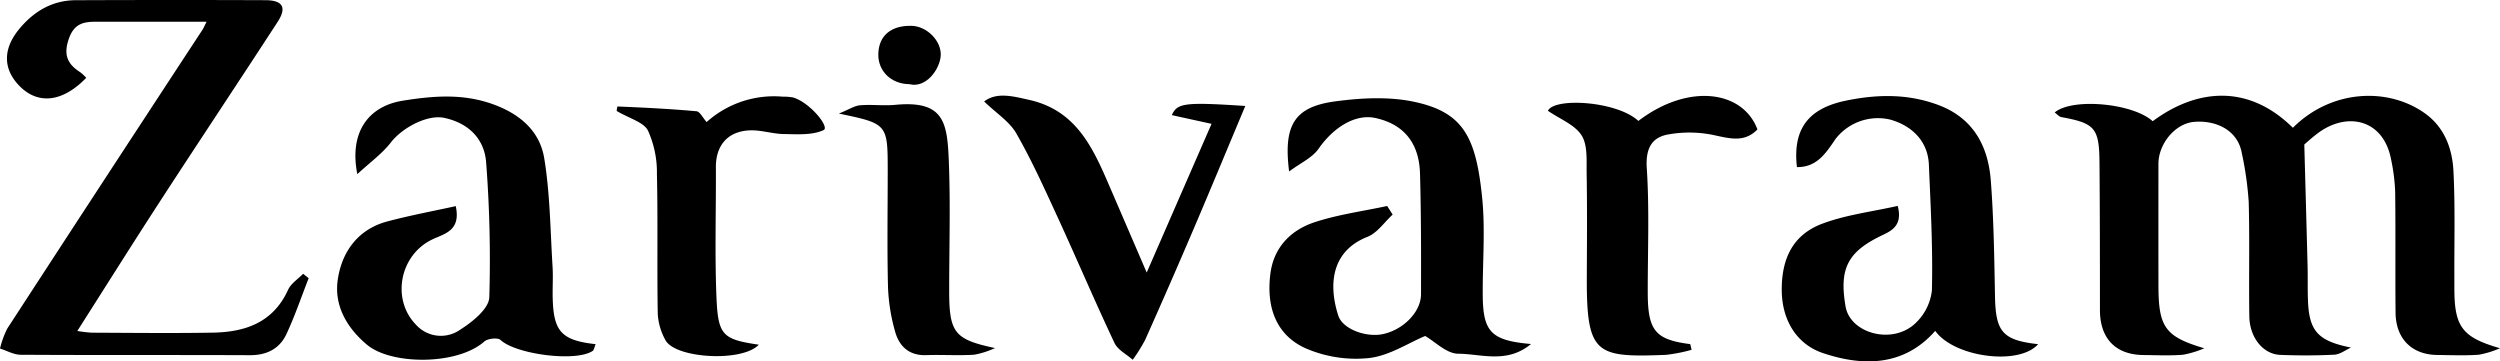
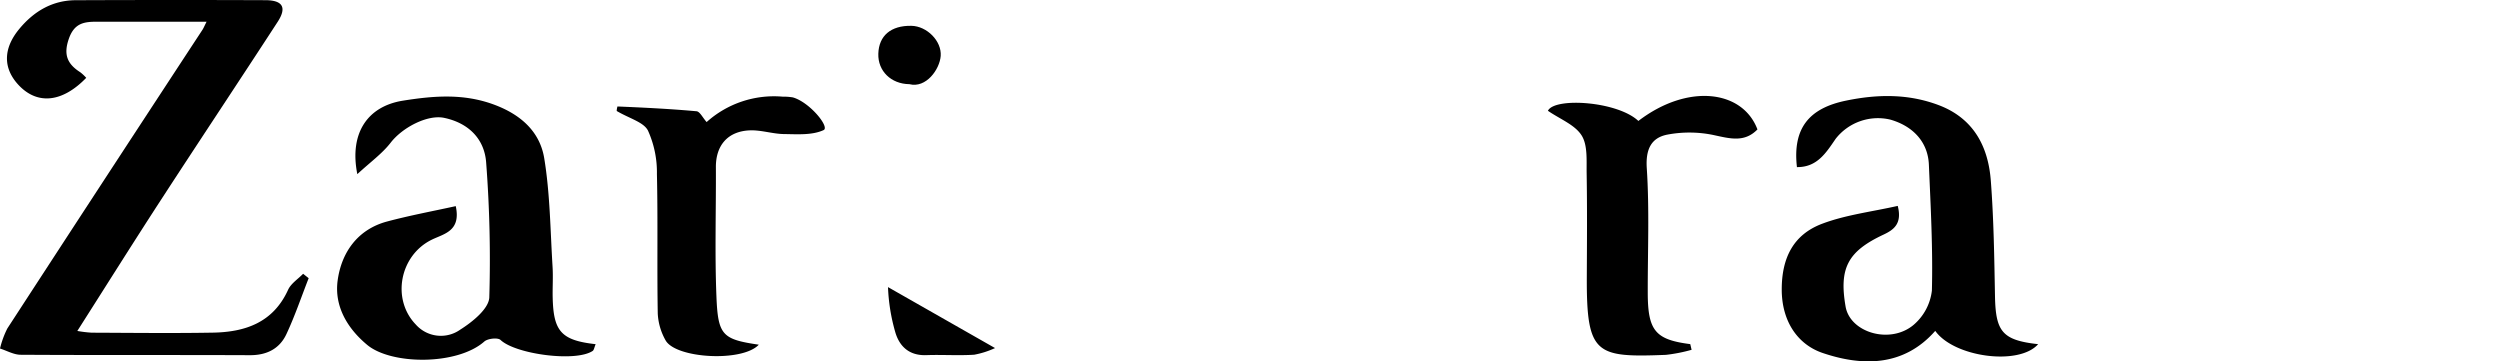
<svg xmlns="http://www.w3.org/2000/svg" id="Group_342083" data-name="Group 342083" width="491.99" height="71.113" viewBox="0 0 491.99 71.113">
  <defs>
    <clipPath id="clip-path">
      <rect id="Rectangle_116198" data-name="Rectangle 116198" width="491.99" height="71.113" />
    </clipPath>
  </defs>
  <g id="Group_342082" data-name="Group 342082" clip-path="url(#clip-path)">
-     <path id="Path_339649" data-name="Path 339649" d="M1964.366,139.87a19.59,19.59,0,0,1-4.18,1.265c-2.582.211-5.189.083-7.784.057-5.483-.051-8.557-3.253-8.564-8.832-.006-9.7-.006-19.4-.089-29.091-.057-6.768-.92-7.7-7.509-8.9-.467-.089-.856-.588-1.31-.914,3.508-2.94,15.427-1.809,19.287,1.726,8.6-6.378,18.763-7.432,27.589,1.291,7.611-7.6,18.77-8,25.985-2.844,3.873,2.767,5.394,6.96,5.617,11.388.352,6.947.147,13.926.179,20.892,0,.959-.006,1.911.007,2.869.089,7,1.789,9.018,8.973,11.075a18.658,18.658,0,0,1-4.148,1.278c-2.716.2-5.458.077-8.193.051-5-.051-8.161-3.176-8.212-8.321-.077-7.925.025-15.849-.077-23.774a37.123,37.123,0,0,0-.8-6.371c-1.508-8.014-8.768-9.49-14.533-5.093-1.08.824-2.09,1.745-2.55,2.141.224,8.3.447,16.1.646,23.908.057,2.32-.013,4.646.083,6.966.249,5.937,2.083,7.809,8.462,9.088-1.093.486-2.167,1.342-3.279,1.4-3.541.179-7.107.179-10.654.038-3.361-.134-6.014-3.4-6.078-7.592-.115-7.509.083-15.025-.121-22.534a65.6,65.6,0,0,0-1.361-9.6c-.844-4.7-5.356-6.506-9.439-6.122-3.719.345-6.966,4.352-6.966,8.25,0,8.059-.013,16.118.006,24.176s1.431,9.867,9.017,12.123" transform="translate(-1530.577 -71.324)" />
    <path id="Path_339650" data-name="Path 339650" d="M40.652,4.272H19.179c-2.5,0-4.506.185-5.611,3.3-1.131,3.2-.313,5.023,2.237,6.653a8.14,8.14,0,0,1,1.163,1.093c-4.652,4.812-9.522,5.362-13.216,1.515C.588,13.532.55,9.615,3.79,5.7,6.665,2.227,10.308.054,14.929.041q18.655-.076,37.3-.006c3.419.013,4.25,1.438,2.416,4.262C47.036,16,39.3,27.611,31.692,39.313c-5.477,8.423-10.82,16.942-16.475,25.819a24.9,24.9,0,0,0,2.831.339c7.925.032,15.856.127,23.774-.007,6.41-.1,11.925-1.962,14.871-8.429.569-1.246,1.956-2.115,2.959-3.157.364.294.729.581,1.093.869-1.438,3.668-2.7,7.413-4.365,10.973-1.355,2.927-3.9,4.2-7.222,4.18-15.031-.064-30.062.006-45.093-.083-1.355-.006-2.71-.8-4.065-1.227a18.168,18.168,0,0,1,1.444-3.949Q20.588,35.21,39.853,5.851c.2-.307.339-.658.8-1.579" transform="translate(0 0)" />
    <path id="Path_339651" data-name="Path 339651" d="M368.327,139.648c-.275.645-.326,1.15-.588,1.329-3.349,2.243-15.172.639-18.131-2.16-.53-.5-2.511-.294-3.189.307-5.33,4.71-18.291,4.627-23.052.665-4.045-3.361-6.467-7.733-5.822-12.622.722-5.451,3.841-10.078,9.727-11.657,4.448-1.189,8.992-2.032,13.523-3.029,1.074,4.959-2.365,5.445-4.736,6.614-6.288,3.093-7.937,11.682-3.138,16.674a6.587,6.587,0,0,0,8.768,1.01c2.384-1.5,5.6-4.09,5.707-6.327a251.083,251.083,0,0,0-.607-26.394c-.288-4.831-3.528-7.95-8.276-8.947-3.291-.69-8.219,1.9-10.526,4.883-1.675,2.16-4,3.822-6.564,6.193-1.623-8.206,2.135-13.376,8.986-14.462,6-.952,11.817-1.444,17.8.735,5.317,1.943,9.119,5.3,9.995,10.583,1.157,7.023,1.2,14.232,1.643,21.371.128,2.039-.026,4.1.026,6.142.16,6.6,1.725,8.34,8.455,9.094" transform="translate(-251.104 -71.916)" />
-     <path id="Path_339652" data-name="Path 339652" d="M1219.685,115.436c-1.636,1.5-3.029,3.617-4.953,4.378-7.183,2.831-7.682,9.509-5.745,15.5.863,2.678,5.5,4.352,8.813,3.636,4.007-.869,7.464-4.358,7.471-7.841.019-7.918.025-15.843-.2-23.761-.173-6.084-3.266-9.714-8.768-10.915-3.911-.856-8.2,1.764-11.19,6.039-1.253,1.8-3.592,2.825-5.8,4.48-1.157-9.132,1.048-12.7,8.992-13.785,5.1-.69,10.558-.984,15.536.057,9.726,2.039,12.225,6.9,13.446,18.744.659,6.352.09,12.826.128,19.243.038,7.3,1.617,9.011,9.5,9.695-4.754,3.943-9.816,1.93-14.334,1.911-2.281-.007-4.55-2.378-6.5-3.489-3.329,1.393-7.055,3.879-11.018,4.339a24.867,24.867,0,0,1-12.443-1.891c-6.078-2.7-7.822-8.436-6.979-14.808.684-5.113,4.02-8.474,8.628-10.008,4.627-1.534,9.541-2.179,14.335-3.215.364.563.722,1.125,1.086,1.687" transform="translate(-945.62 -73.207)" />
    <path id="Path_339653" data-name="Path 339653" d="M1728.351,139.289c-3.79,4.3-16.571,2.556-20.246-2.62-6.244,7.107-14.43,6.966-22.15,4.352-4.921-1.662-8.04-6.225-8.059-12.43-.019-6.295,2.3-10.883,7.969-13.011,4.665-1.757,9.771-2.358,14.859-3.508.907,3.528-.812,4.723-2.831,5.668-7,3.291-8.736,6.576-7.433,14.136.882,5.138,8.781,7.5,13.4,3.6a10.453,10.453,0,0,0,3.585-6.742c.211-8.257-.243-16.533-.594-24.8-.192-4.384-3.061-7.541-7.579-8.838a10.556,10.556,0,0,0-10.769,3.777c-1.9,2.78-3.662,5.617-7.618,5.566-.856-7.56,2.281-11.574,9.695-13.088,6.174-1.272,12.213-1.361,18.175.882,6.845,2.576,9.765,8.078,10.283,14.859.581,7.579.684,15.2.825,22.8.134,6.953,1.47,8.615,8.493,9.394" transform="translate(-1327.256 -71.554)" />
-     <path id="Path_339654" data-name="Path 339654" d="M958.773,124.861c4.448-10.206,8.448-19.377,12.762-29.263-2.818-.614-5.349-1.17-7.822-1.719,1.087-2.384,2.5-2.582,14.463-1.8-3.4,8.11-6.73,16.143-10.142,24.144q-4.687,10.967-9.548,21.85a32.8,32.8,0,0,1-2.46,3.956c-1.221-1.086-2.946-1.937-3.585-3.291-3.867-8.193-7.413-16.539-11.2-24.771-2.563-5.573-5.094-11.184-8.135-16.494-1.323-2.313-3.885-3.924-6.327-6.276,2.486-1.9,5.681-1.035,8.953-.294,9.58,2.179,12.744,10.085,16.092,17.837,2.2,5.087,4.39,10.187,6.947,16.124" transform="translate(-733.106 -71.227)" />
    <path id="Path_339655" data-name="Path 339655" d="M1485.955,140.3a31.661,31.661,0,0,1-5.042.991c-13.83.543-15.632-.045-15.574-15.312.032-6.832.083-13.657-.032-20.483-.038-2.512.217-5.5-1-7.407-1.335-2.09-4.231-3.182-6.621-4.831,1.284-2.684,13.676-1.892,17.8,2,9.746-7.452,20.521-6.084,23.435,1.668-2.537,2.595-5.336,1.815-8.493,1.138a23.312,23.312,0,0,0-9.312-.1c-3.119.639-4.218,2.9-3.975,6.589.537,8.155.173,16.373.192,24.56.019,7.433,1.5,9.19,8.365,10.066.089.371.173.748.262,1.125" transform="translate(-1153.062 -71.457)" />
    <path id="Path_339656" data-name="Path 339656" d="M608.673,139.522c-3.24,3.483-16.386,2.729-18.361-.875a11.857,11.857,0,0,1-1.528-5.26c-.16-9.152.045-18.316-.166-27.468a19.892,19.892,0,0,0-1.764-8.538c-.869-1.668-3.611-2.352-6.148-3.847a3.108,3.108,0,0,1,.153-.888c5.189.217,10.378.473,15.549.939.671.064,1.227,1.278,1.994,2.128a19.836,19.836,0,0,1,14.941-5,11.141,11.141,0,0,1,2.026.147c3.3.927,7.318,5.854,6.052,6.435-2.243,1.035-5.145.812-7.771.78-2.256-.025-4.518-.818-6.755-.728-4.358.179-6.7,2.978-6.672,7.266.044,8.474-.231,16.961.108,25.423.307,7.631,1.15,8.436,8.34,9.49" transform="translate(-459.34 -71.692)" />
-     <path id="Path_339657" data-name="Path 339657" d="M820.717,146.133a16.963,16.963,0,0,1-4.109,1.31c-3.119.2-6.269-.032-9.4.083-3.406.128-5.362-1.745-6.167-4.671a36.743,36.743,0,0,1-1.387-8.717c-.192-7.631-.058-15.274-.058-22.911,0-9.183-.051-9.254-9.612-11.241,2.039-.824,3.074-1.54,4.167-1.629,2.3-.192,4.646.127,6.947-.089,9.49-.908,10.193,3.381,10.506,10.723.371,8.711.077,17.453.09,26.183.019,8,1.157,9.292,9.024,10.96" transform="translate(-624.897 -77.636)" />
+     <path id="Path_339657" data-name="Path 339657" d="M820.717,146.133a16.963,16.963,0,0,1-4.109,1.31c-3.119.2-6.269-.032-9.4.083-3.406.128-5.362-1.745-6.167-4.671a36.743,36.743,0,0,1-1.387-8.717" transform="translate(-624.897 -77.636)" />
    <path id="Path_339658" data-name="Path 339658" d="M833.236,35.783c-3.6-.032-6.218-2.588-6.116-5.982.1-3.559,2.486-5.579,6.506-5.5,3.055.051,5.988,3,5.771,5.924-.2,2.659-2.882,6.4-6.161,5.56" transform="translate(-654.27 -19.219)" />
  </g>
</svg>